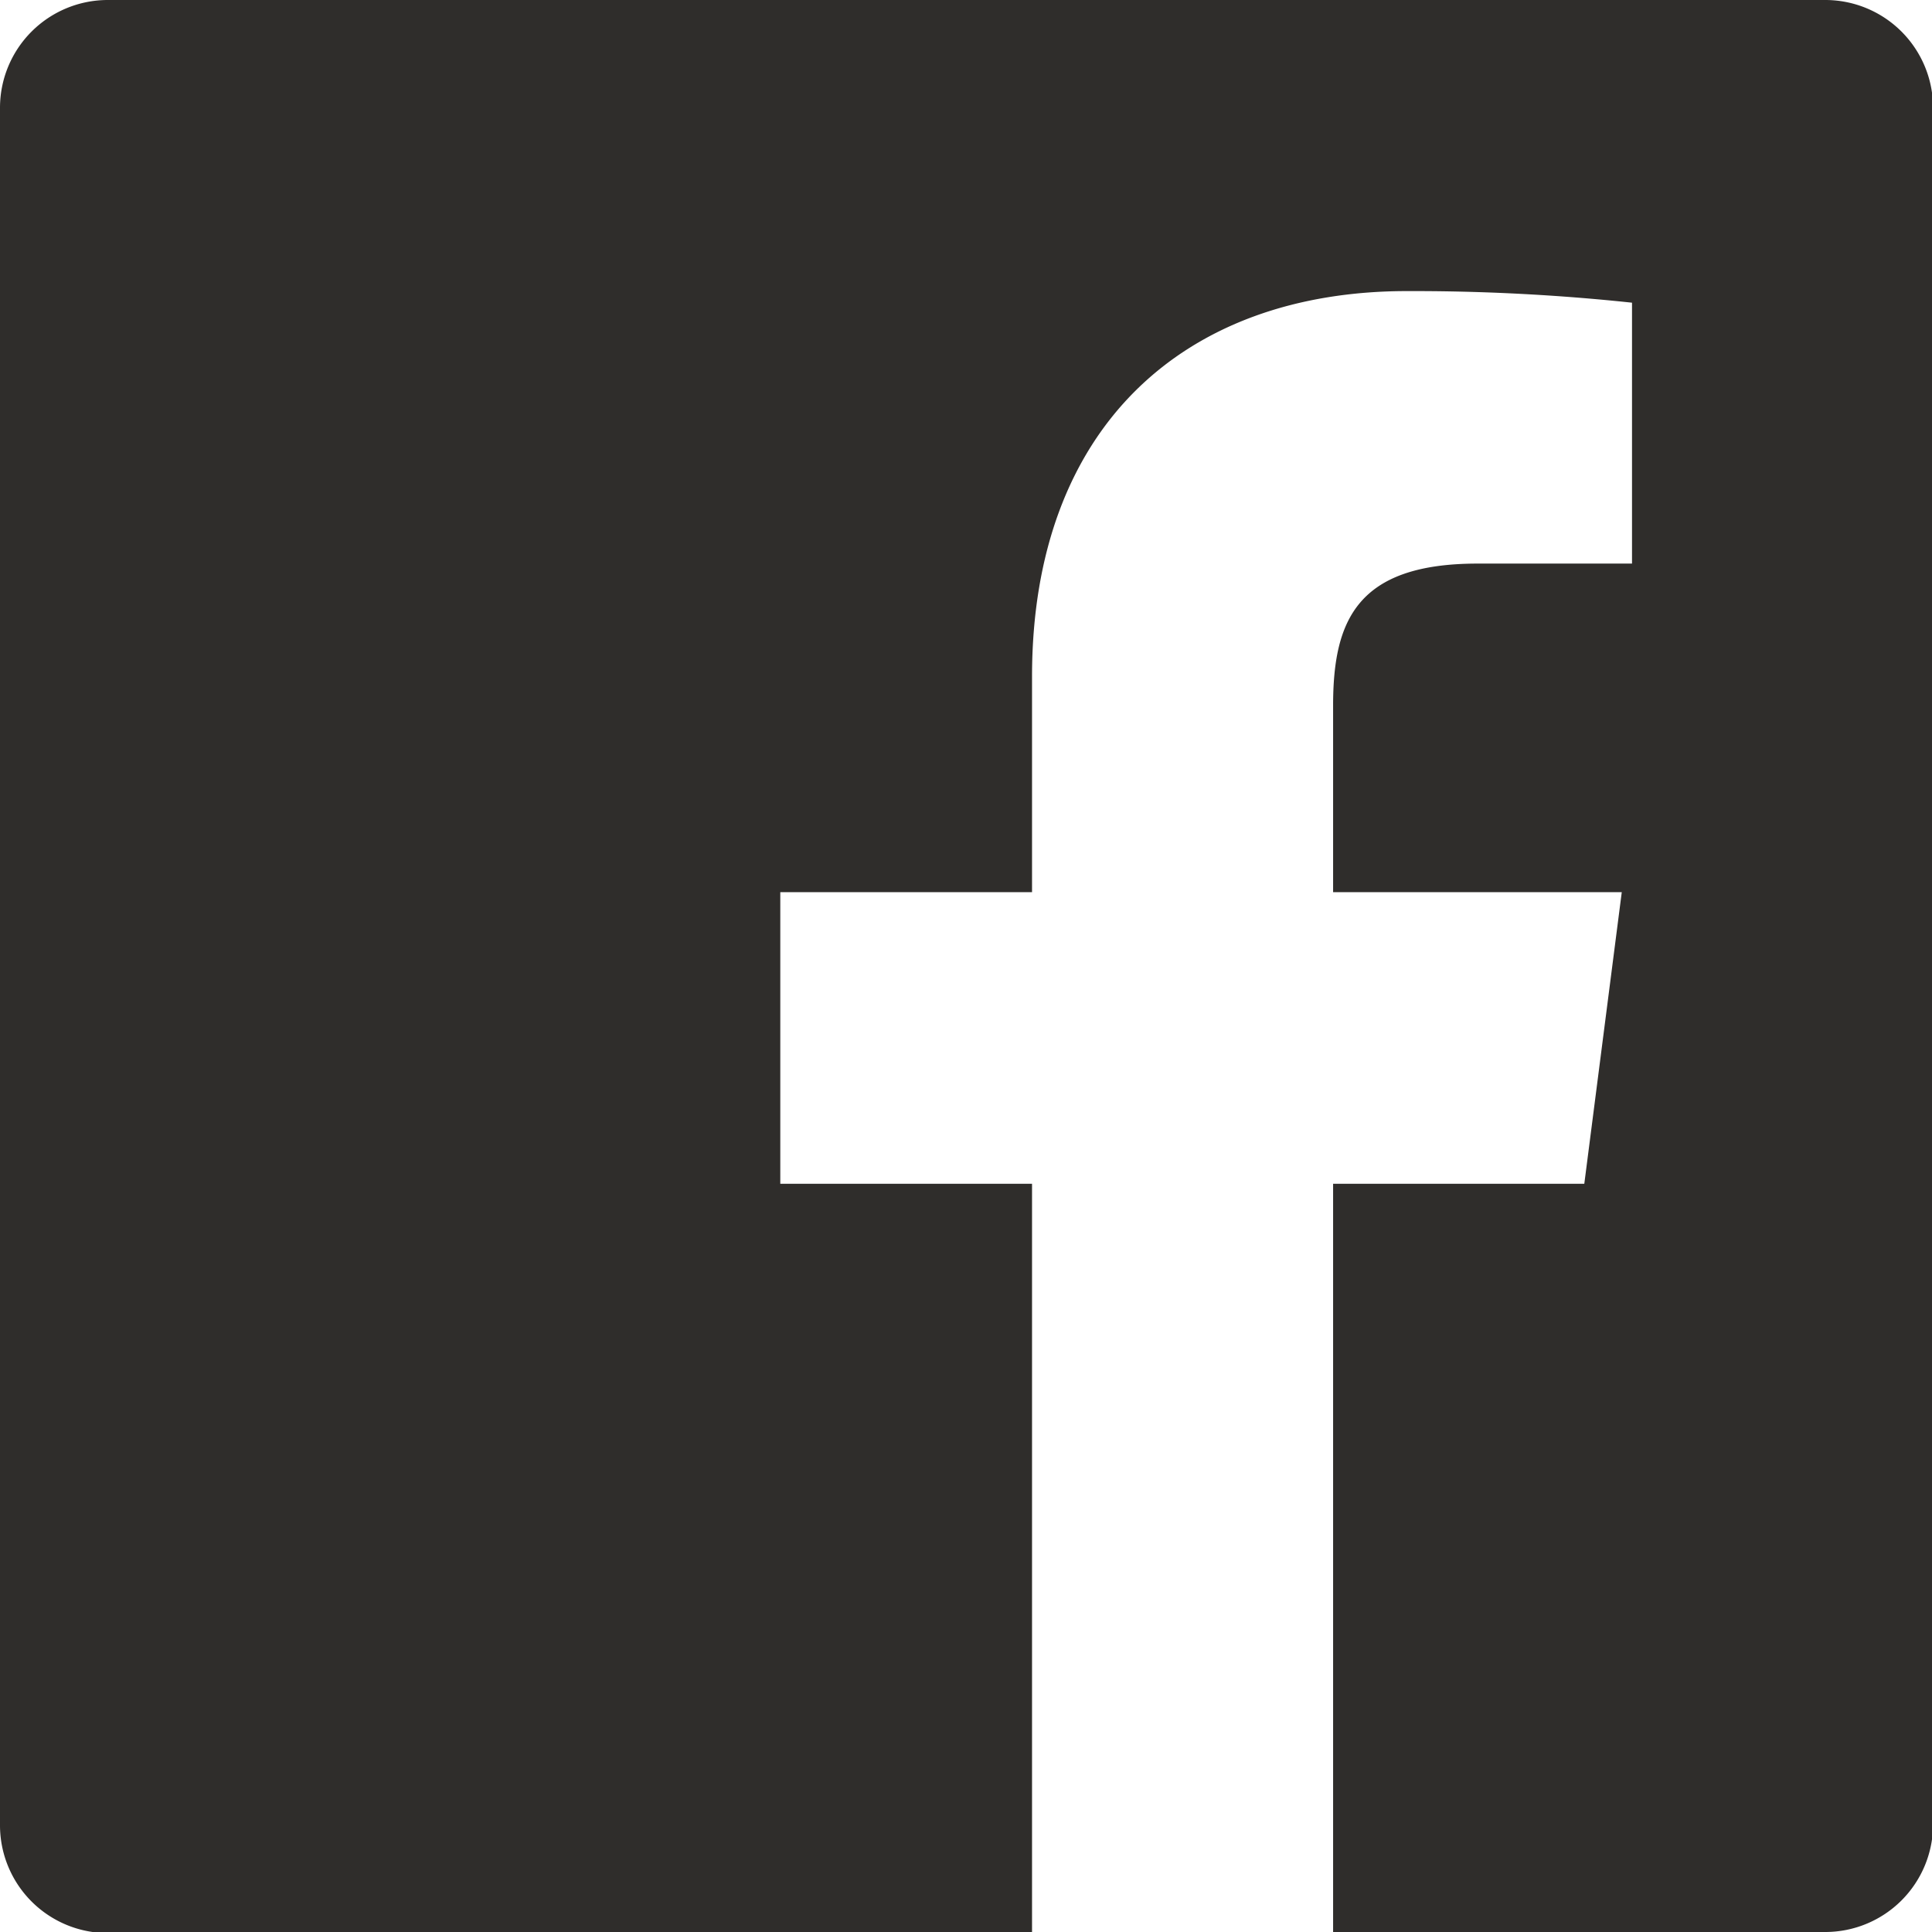
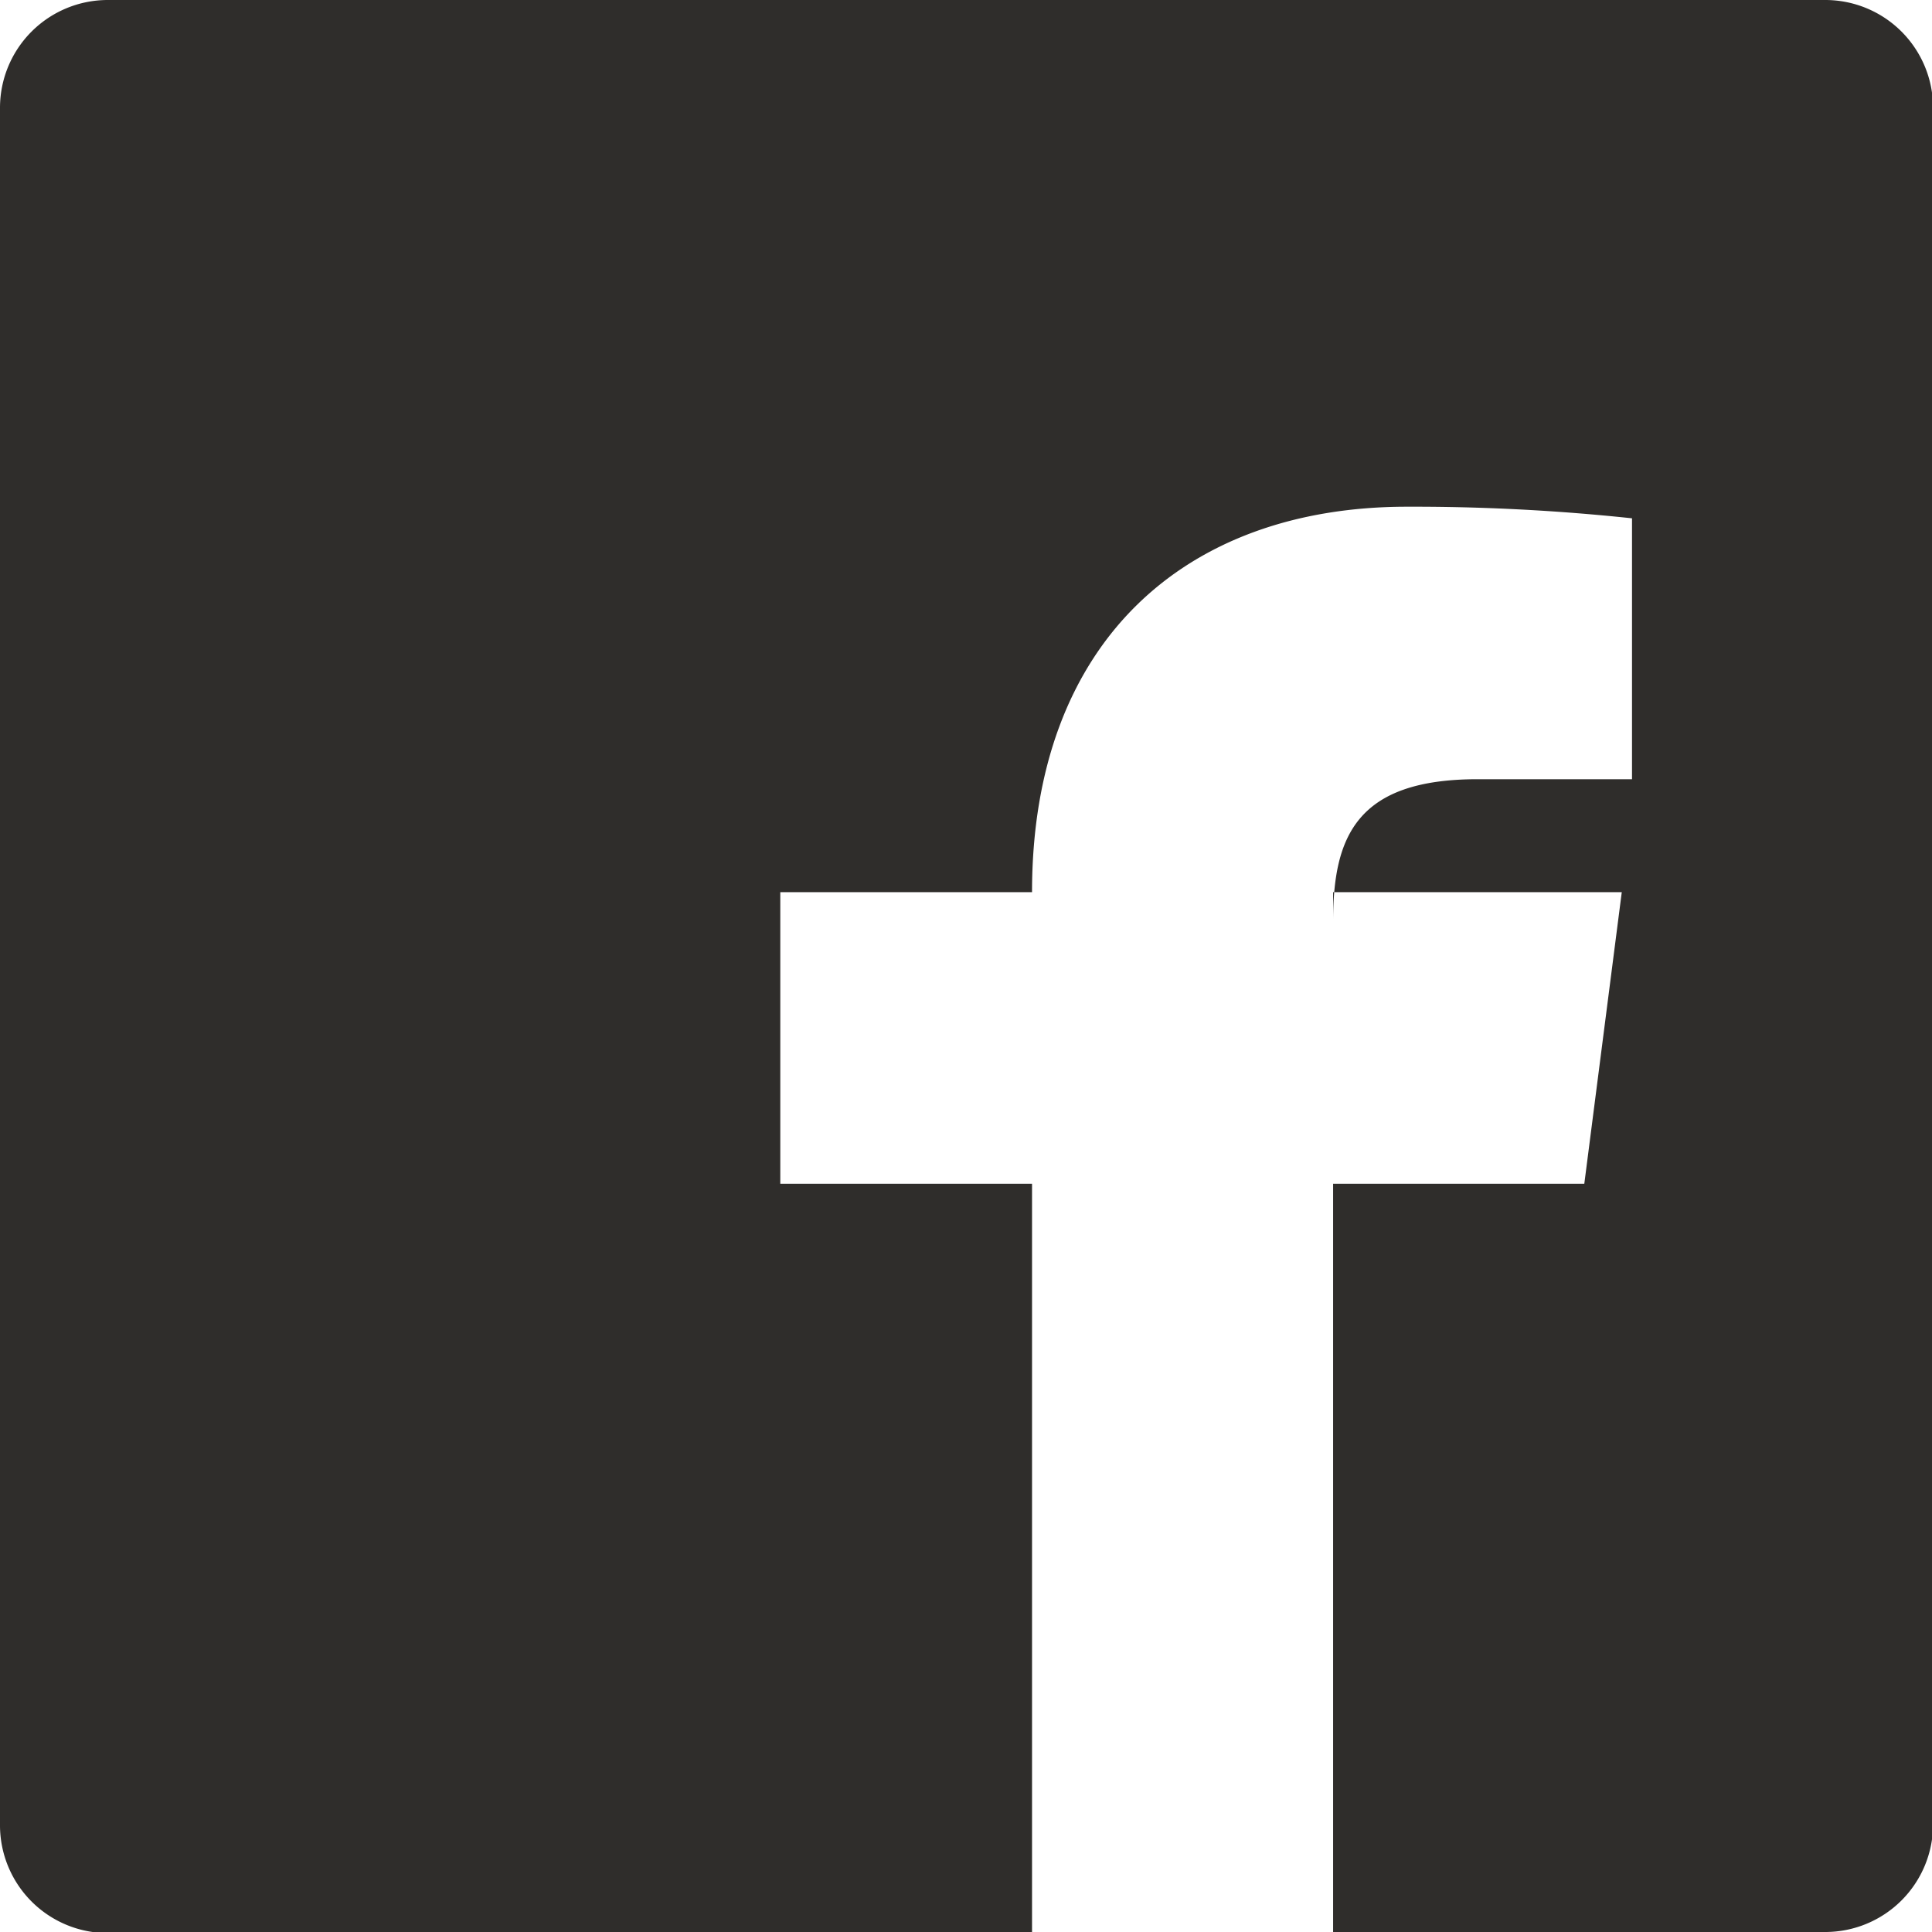
<svg xmlns="http://www.w3.org/2000/svg" viewBox="0 0 71.68 71.68">
  <title>icon-facebook</title>
  <g id="Layer_2" data-name="Layer 2">
    <g id="Facebook">
-       <path id="facebook-facebook" d="M67.72,0H4A4,4,0,0,0,0,4V67.72a4,4,0,0,0,4,4H38.29V43.92H28.95V33.1h9.34v-8c0-9.26,5.65-14.3,13.91-14.3a76.59,76.59,0,0,1,8.35.43v9.68H54.82c-4.49,0-5.36,2.13-5.36,5.27V33.1H60.17L58.78,43.92H49.46V71.68H67.72a4,4,0,0,0,4-4V4A4,4,0,0,0,67.72,0Z" style="fill:#2f2d2b" />
+       <path id="facebook-facebook" d="M67.72,0H4A4,4,0,0,0,0,4V67.72a4,4,0,0,0,4,4H38.29V43.92H28.95V33.1h9.34c0-9.26,5.65-14.3,13.91-14.3a76.59,76.59,0,0,1,8.35.43v9.68H54.82c-4.49,0-5.36,2.13-5.36,5.27V33.1H60.17L58.78,43.92H49.46V71.68H67.72a4,4,0,0,0,4-4V4A4,4,0,0,0,67.72,0Z" style="fill:#2f2d2b" />
    </g>
  </g>
</svg>